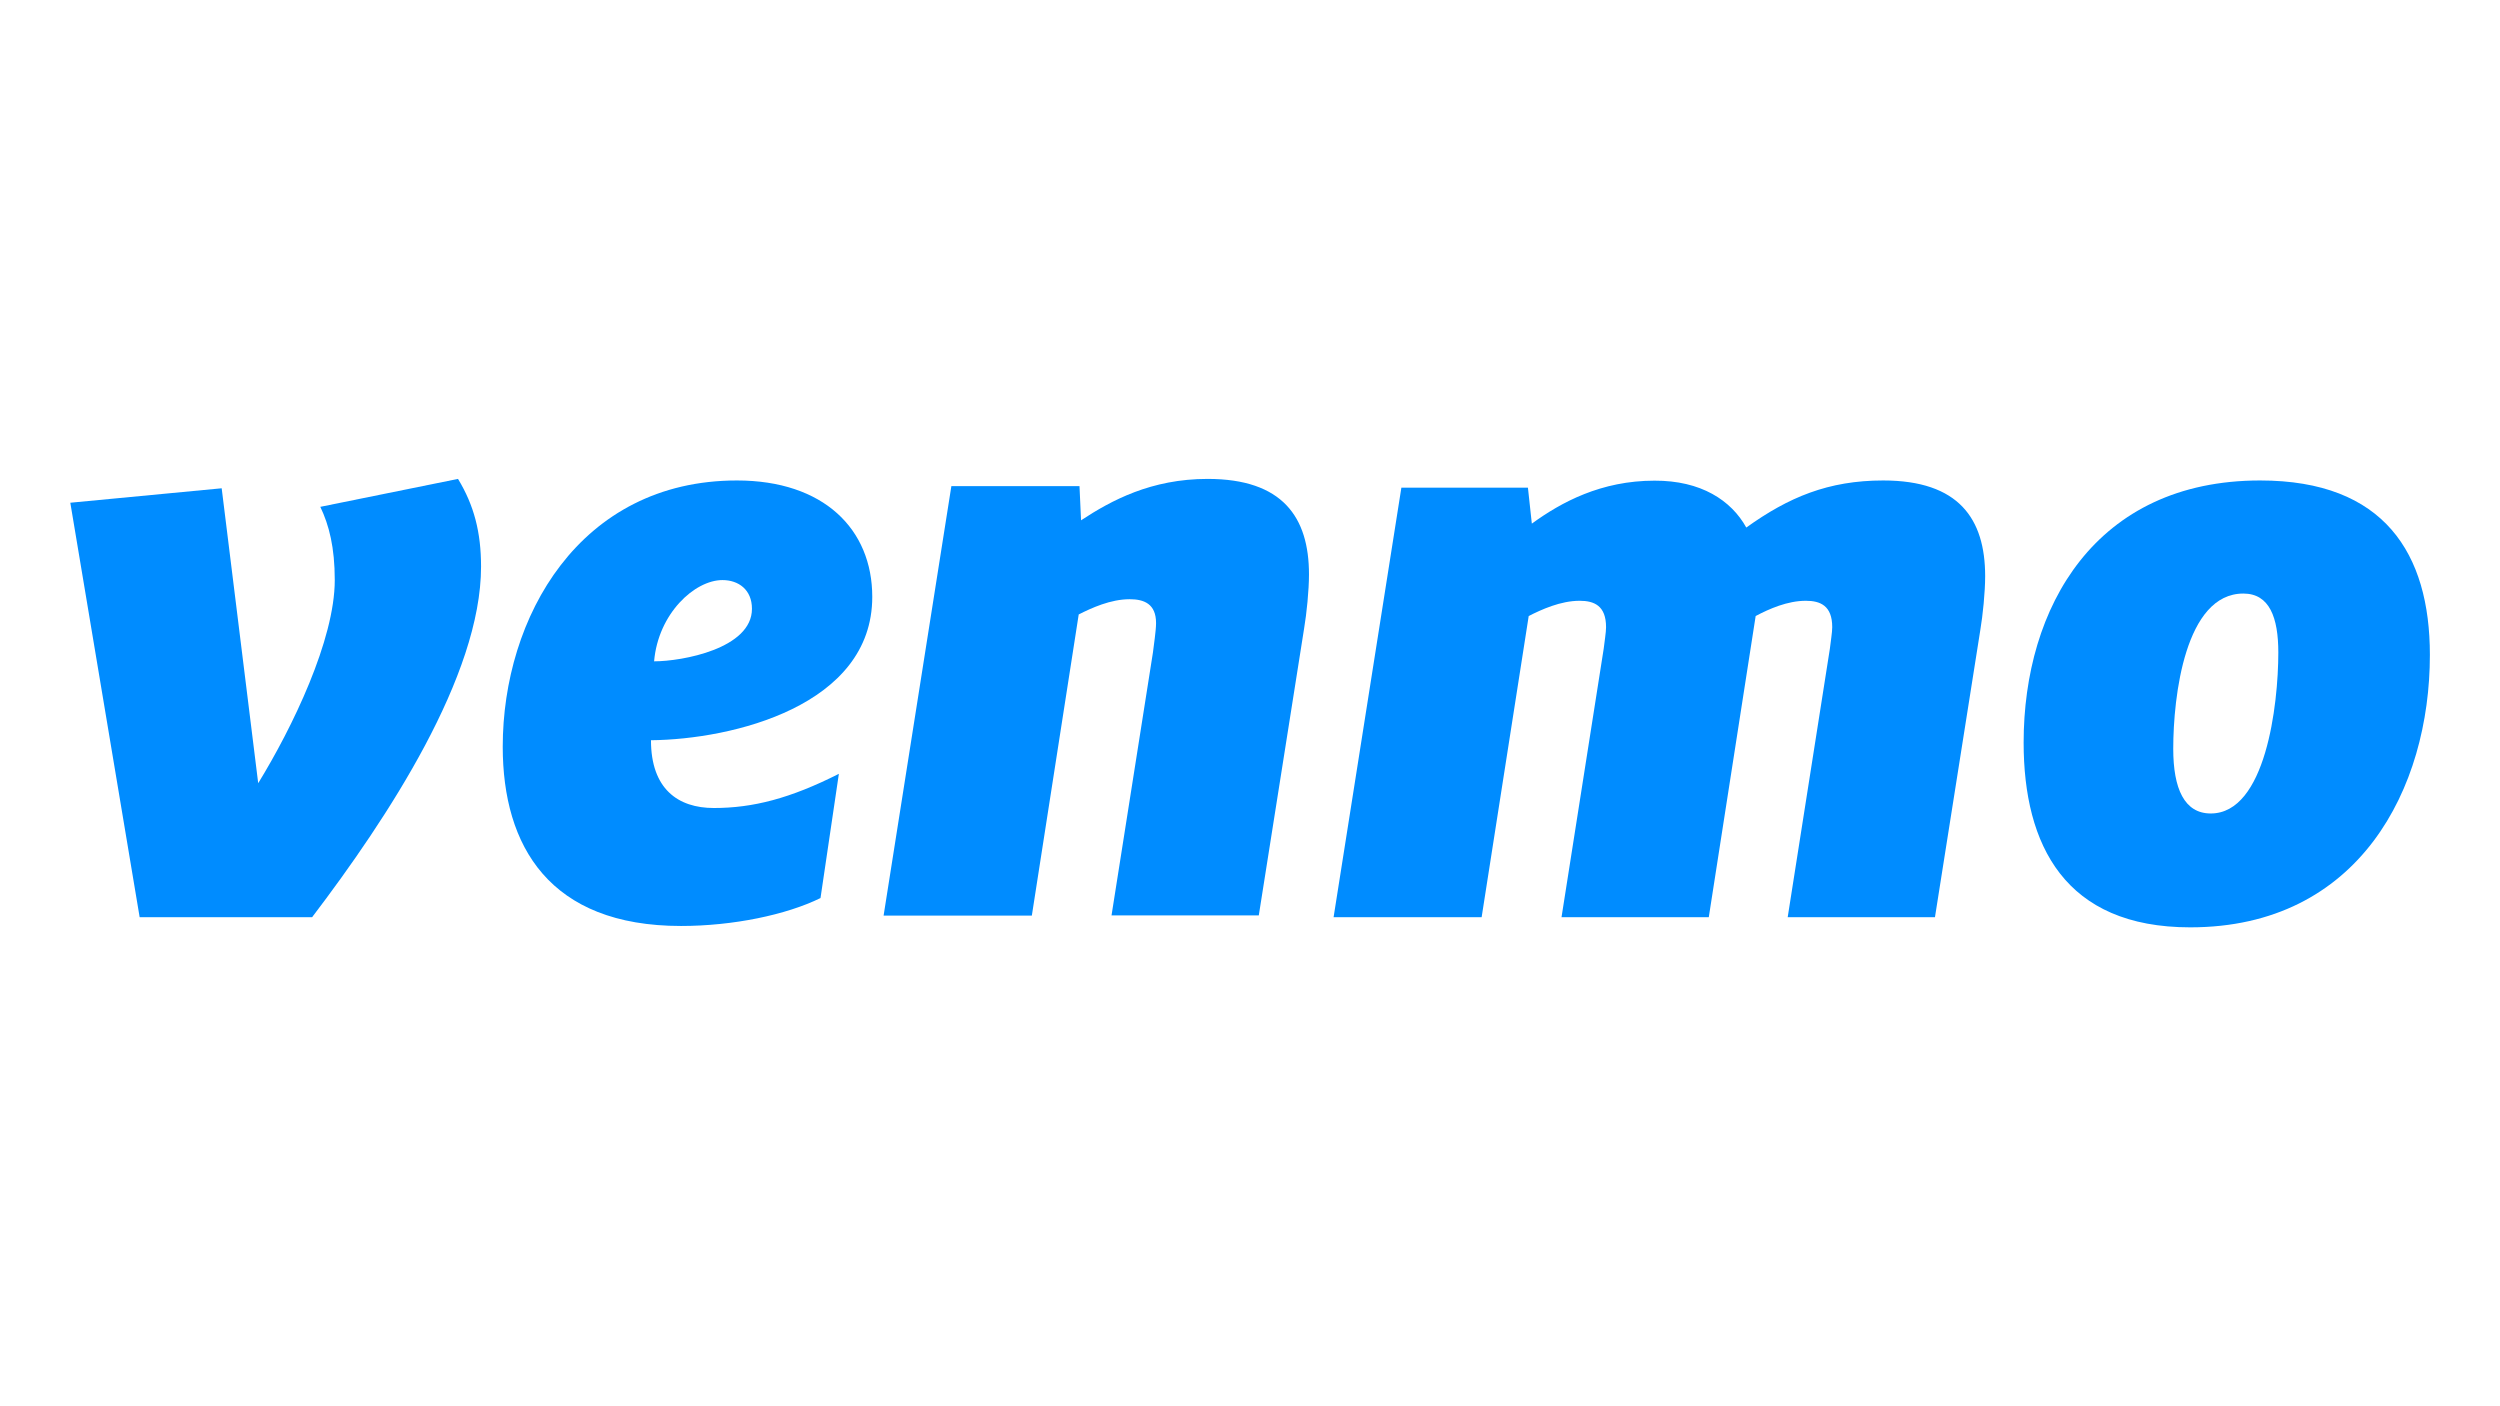
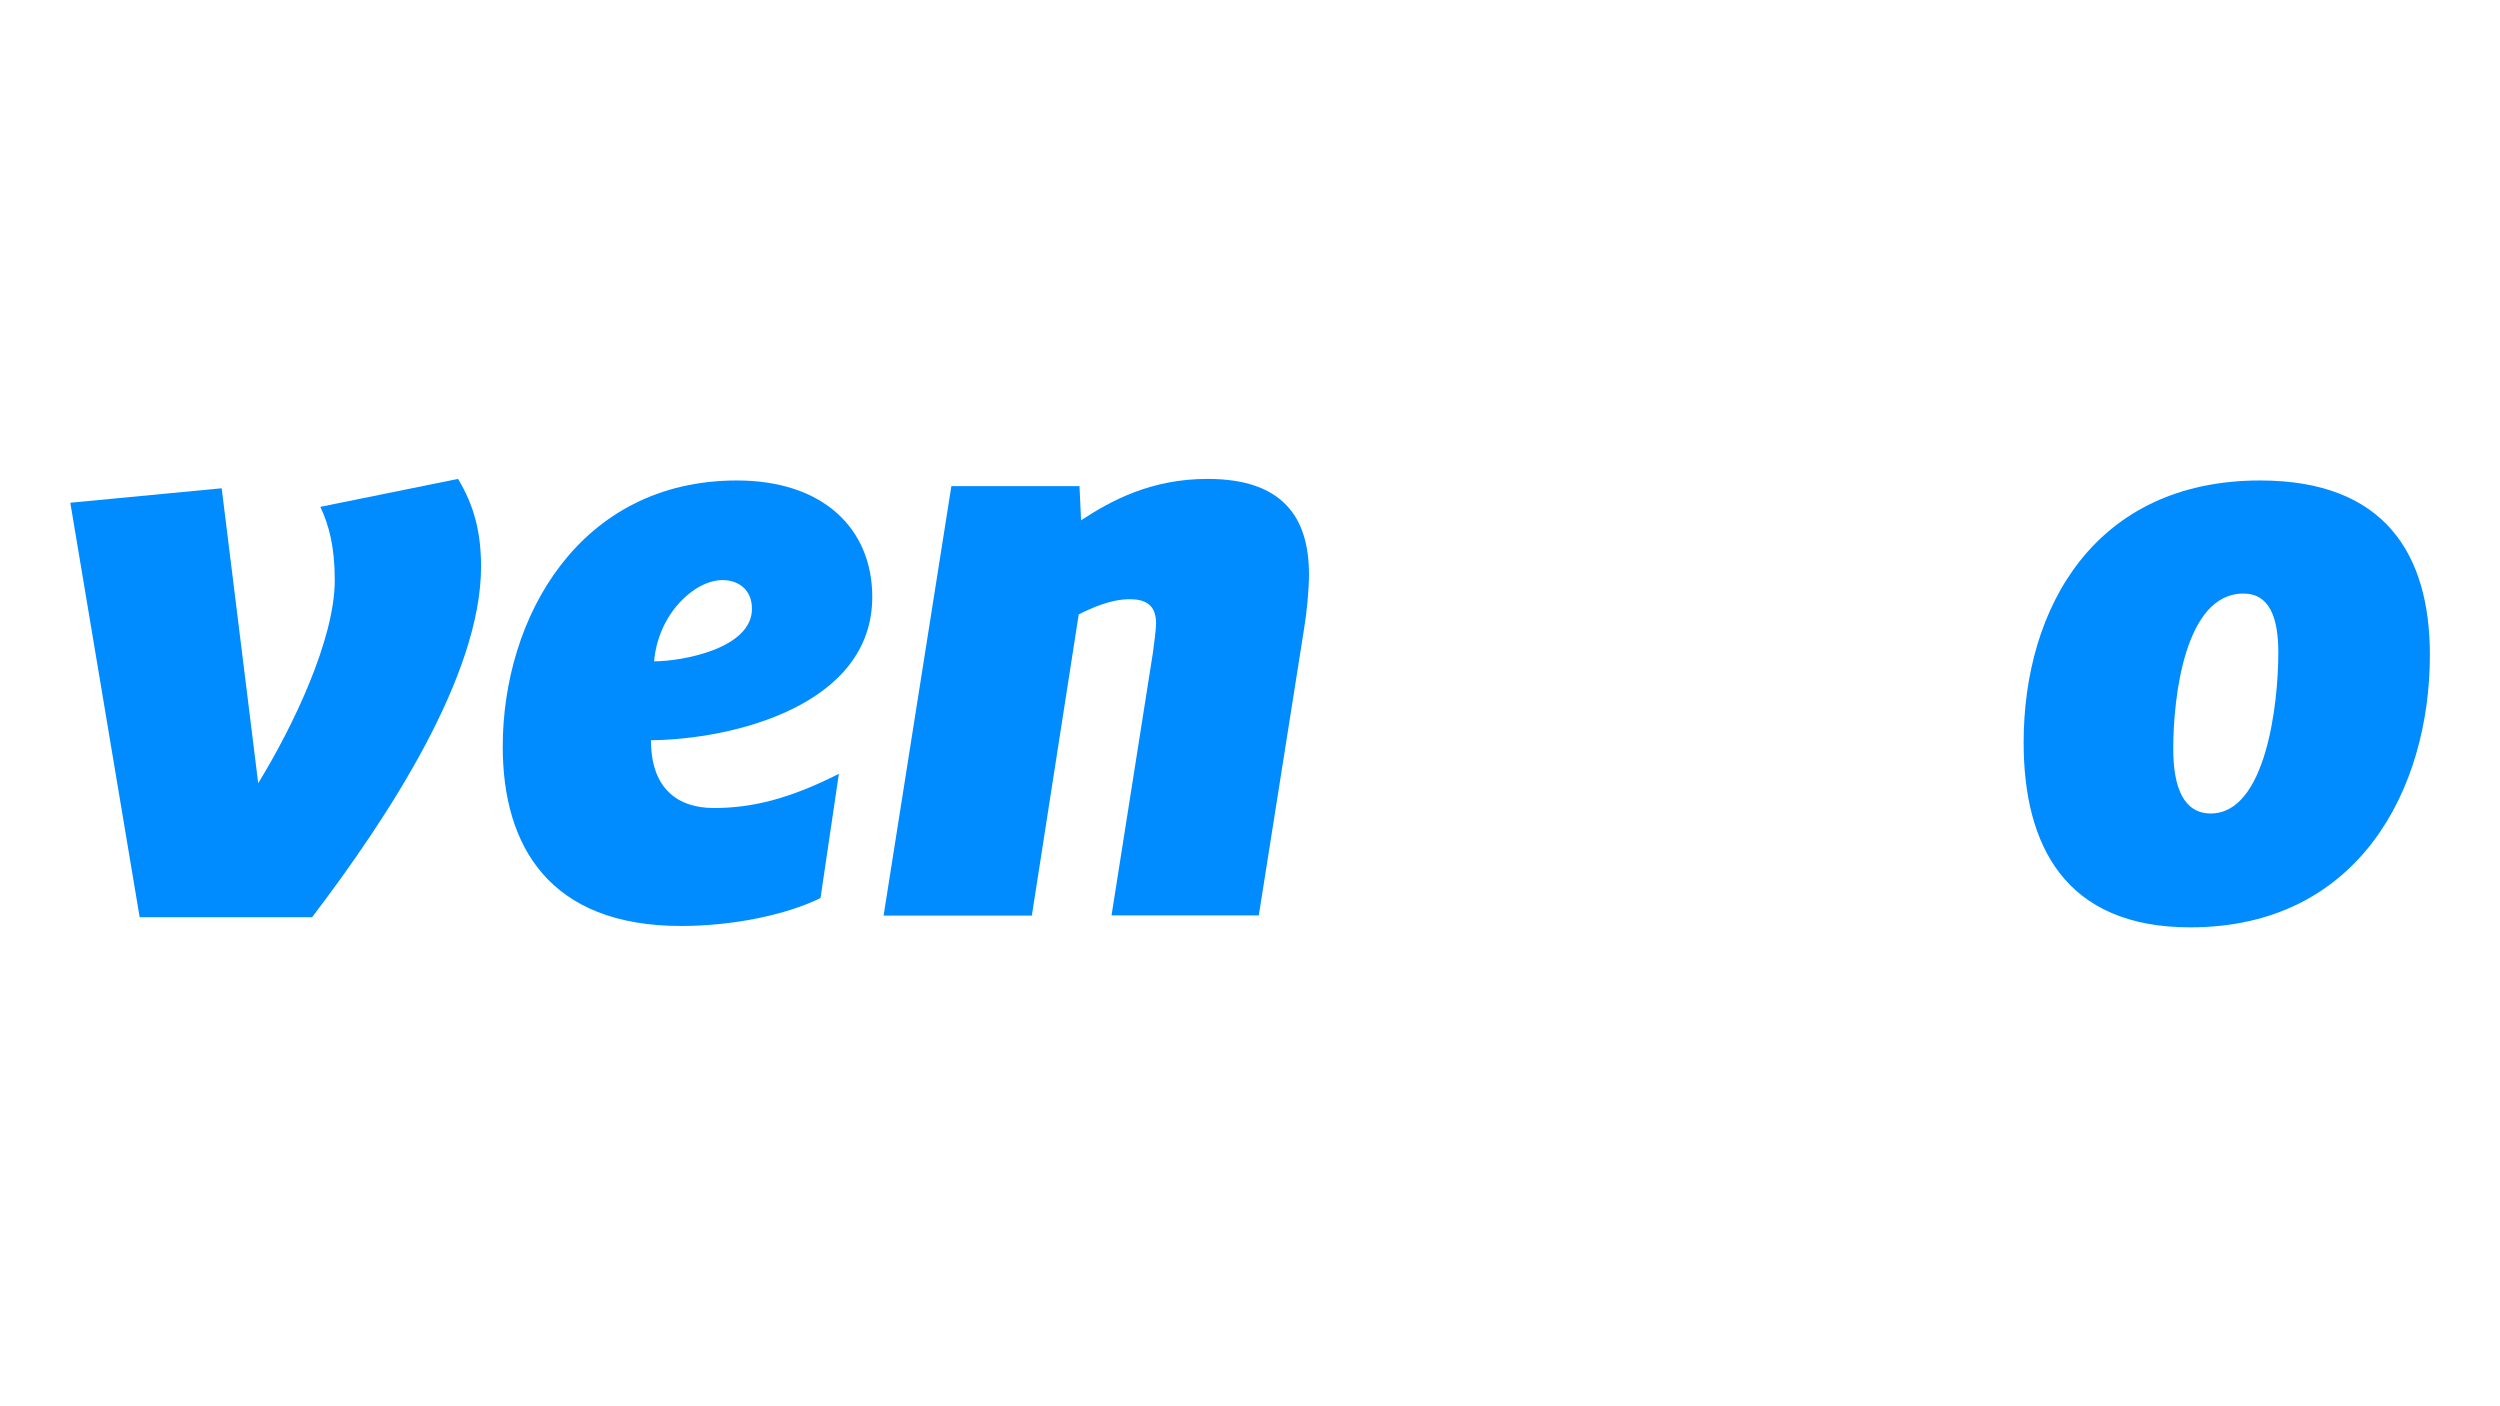
<svg xmlns="http://www.w3.org/2000/svg" version="1.1" id="Layer_1" x="0px" y="0px" viewBox="0 0 1280 720" enable-background="new 0 0 1280 720" xml:space="preserve">
  <g>
    <path fill="#008CFF" d="M234.5,245.2c8.2,13.5,11.8,27.3,11.8,44.9c0,55.9-47.7,128.5-86.5,179.5H71.5L36,257.4l77.5-7.4L132.2,401   c17.5-28.5,39.2-73.4,39.2-104c0-16.7-2.9-28.1-7.4-37.5L234.5,245.2z" />
    <path fill="#008CFF" d="M334.9,338.6c14.3,0,50.1-6.5,50.1-26.9c0-9.8-6.9-14.7-15.1-14.7C355.7,297,337,314.1,334.9,338.6z    M333.3,379c0,24.9,13.8,34.7,32.2,34.7c20,0,39.1-4.9,64-17.5l-9.4,63.6c-17.5,8.6-44.8,14.3-71.4,14.3   c-67.3,0-91.3-40.8-91.3-91.8c0-66.1,39.2-136.3,119.9-136.3c44.4,0,69.3,24.9,69.3,59.6C446.6,361.4,374.9,378.6,333.3,379z" />
    <path fill="#008CFF" d="M670.2,294.1c0,8.2-1.2,20-2.5,27.7l-23.2,146.9h-75.4l21.2-134.6c0.4-3.7,1.6-11,1.6-15.1   c0-9.8-6.1-12.2-13.5-12.2c-9.8,0-19.6,4.5-26.1,7.8l-24,154.2h-75.9l34.7-219.9h65.6l0.8,17.5c15.5-10.2,35.9-21.2,64.8-21.2   C656.7,245.2,670.2,264.8,670.2,294.1z" />
-     <path fill="#008CFF" d="M894.1,270.1c21.6-15.5,42-24.1,70.1-24.1c38.7,0,52.2,19.6,52.2,49c0,8.2-1.2,20-2.5,27.7l-23.2,146.9   h-75.4l21.6-137.5c0.4-3.7,1.2-8.2,1.2-11c0-11-6.1-13.5-13.5-13.5c-9.4,0-18.7,4.1-25.7,7.8l-24,154.2h-75.4l21.6-137.5   c0.4-3.7,1.2-8.2,1.2-11c0-11-6.1-13.5-13.5-13.5c-9.8,0-19.6,4.5-26.1,7.8l-24.1,154.2h-75.8l34.7-219.9h64.8l2,18.4   c15.1-11,35.5-22,62.8-22C870.9,246,886.4,256.2,894.1,270.1z" />
    <path fill="#008CFF" d="M1166.5,334.1c0-17.9-4.5-30.2-17.9-30.2c-29.8,0-35.9,52.6-35.9,79.5c0,20.4,5.7,33.1,19.2,33.1   C1160,416.5,1166.5,361,1166.5,334.1z M1036.1,380.2c0-69.3,36.7-134.2,121.1-134.2c63.6,0,86.9,37.5,86.9,89.3   c0,68.5-36.3,139.5-122.7,139.5C1057.3,474.8,1036.1,432.8,1036.1,380.2z" />
  </g>
  <rect x="6.1" y="222.1" fill="none" width="1267.8" height="275.9" />
</svg>